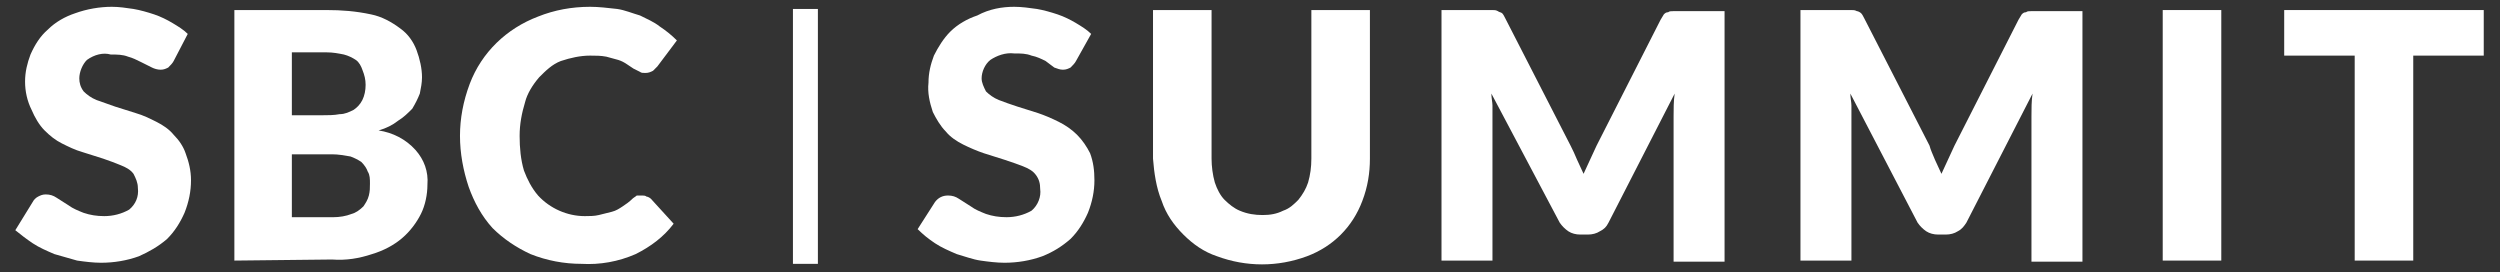
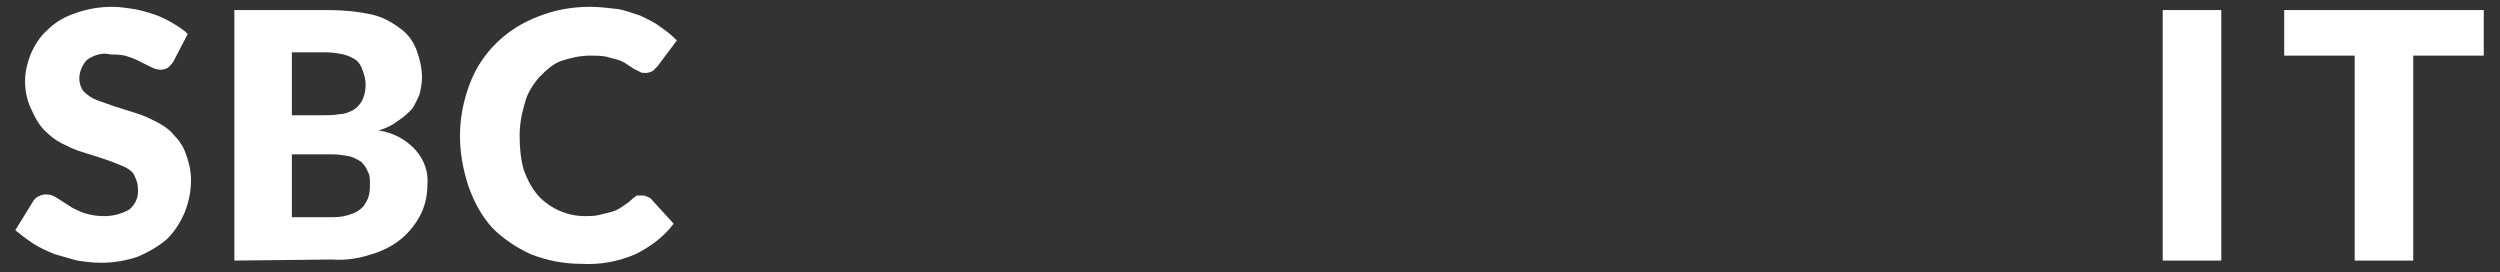
<svg xmlns="http://www.w3.org/2000/svg" width="147" height="16" viewBox="0 0 147 16" fill="none">
  <rect x="0" y="0" width="147" height="16" fill="#333333" stroke="none" />
-   <path d="M46.625 0.527H48.092V15.514H46.625V0.527Z" fill="white" />
-   <path d="M63.268 3.588C63.204 3.716 63.076 3.844 62.949 3.971C62.821 4.035 62.694 4.099 62.502 4.099C62.311 4.099 62.184 4.035 61.992 3.971L61.482 3.588C61.227 3.461 60.972 3.333 60.653 3.27C60.334 3.142 60.015 3.142 59.633 3.142C59.123 3.078 58.612 3.27 58.23 3.525C57.911 3.78 57.719 4.226 57.719 4.609C57.719 4.864 57.847 5.119 57.975 5.374C58.166 5.565 58.421 5.757 58.74 5.884C59.059 6.012 59.441 6.139 59.824 6.267C60.207 6.394 60.653 6.522 61.036 6.649C61.418 6.777 61.865 6.968 62.247 7.16C62.63 7.351 63.013 7.606 63.331 7.925C63.65 8.244 63.905 8.626 64.097 9.009C64.288 9.519 64.352 10.029 64.352 10.603C64.352 11.241 64.224 11.879 63.969 12.516C63.714 13.09 63.395 13.601 62.949 14.047C62.439 14.493 61.928 14.812 61.291 15.067C60.589 15.322 59.824 15.45 59.059 15.45C58.612 15.45 58.102 15.386 57.656 15.322C57.209 15.259 56.699 15.067 56.253 14.94C55.806 14.748 55.36 14.557 54.977 14.302C54.595 14.047 54.276 13.792 53.957 13.473L54.977 11.879C55.169 11.624 55.424 11.496 55.743 11.496C55.998 11.496 56.189 11.56 56.38 11.687L57.082 12.134C57.337 12.325 57.656 12.453 57.975 12.58C58.357 12.708 58.74 12.771 59.186 12.771C59.696 12.771 60.207 12.644 60.653 12.389C61.036 12.07 61.227 11.56 61.163 11.114C61.163 10.795 61.099 10.54 60.908 10.284C60.717 10.029 60.462 9.902 60.143 9.774C59.824 9.647 59.441 9.519 59.059 9.392C58.676 9.264 58.23 9.137 57.847 9.009C57.465 8.881 57.018 8.69 56.635 8.499C56.253 8.308 55.87 8.052 55.615 7.734C55.296 7.415 55.041 6.968 54.85 6.586C54.658 6.012 54.531 5.438 54.595 4.864C54.595 4.29 54.722 3.78 54.914 3.27C55.169 2.759 55.487 2.249 55.87 1.867C56.317 1.42 56.891 1.101 57.464 0.91C58.166 0.527 58.931 0.4 59.633 0.4C60.079 0.4 60.526 0.464 60.972 0.527C61.355 0.591 61.801 0.719 62.184 0.846C62.566 0.974 62.949 1.165 63.268 1.356C63.587 1.548 63.905 1.739 64.16 1.994L63.268 3.588Z" fill="white" />
-   <path d="M74.238 12.644C74.684 12.644 75.067 12.58 75.449 12.389C75.832 12.261 76.087 12.006 76.342 11.751C76.597 11.432 76.789 11.114 76.916 10.731C77.044 10.284 77.108 9.838 77.108 9.328V0.591H80.551V9.328C80.551 10.157 80.424 10.986 80.105 11.815C79.531 13.345 78.383 14.493 76.852 15.067C75.131 15.705 73.281 15.705 71.559 15.067C70.794 14.812 70.156 14.366 69.582 13.792C69.008 13.218 68.562 12.58 68.307 11.815C67.988 11.05 67.861 10.157 67.797 9.328V0.591H71.24V9.328C71.24 9.774 71.304 10.284 71.432 10.731C71.559 11.114 71.751 11.496 72.006 11.751C72.261 12.006 72.58 12.261 72.899 12.389C73.345 12.58 73.791 12.644 74.238 12.644Z" fill="white" />
-   <path d="M92.731 9.392L93.114 10.221C93.241 9.966 93.369 9.647 93.496 9.392C93.624 9.137 93.751 8.818 93.879 8.563L97.641 1.165C97.705 1.038 97.769 0.974 97.833 0.846C97.897 0.783 97.96 0.719 98.088 0.719C98.152 0.655 98.279 0.655 98.407 0.655H101.404V15.386H98.407V6.841C98.407 6.394 98.407 5.948 98.471 5.502L94.581 13.091C94.453 13.345 94.325 13.473 94.07 13.601C93.879 13.728 93.624 13.792 93.369 13.792H92.922C92.667 13.792 92.412 13.728 92.221 13.601C92.03 13.473 91.838 13.282 91.711 13.091L87.693 5.502C87.693 5.757 87.757 6.012 87.757 6.203C87.757 6.394 87.757 6.65 87.757 6.841V15.322H84.76V0.591H87.757C87.885 0.591 87.948 0.591 88.076 0.655C88.14 0.719 88.267 0.719 88.331 0.783C88.395 0.846 88.459 0.974 88.522 1.101L92.349 8.563C92.476 8.818 92.604 9.073 92.731 9.392Z" fill="white" />
-   <path d="M113.775 9.392C113.902 9.647 114.03 9.966 114.157 10.221C114.285 9.966 114.413 9.647 114.54 9.392C114.668 9.137 114.795 8.818 114.923 8.563L118.685 1.165C118.749 1.038 118.813 0.974 118.877 0.846C118.94 0.783 119.004 0.719 119.132 0.719C119.195 0.655 119.323 0.655 119.45 0.655H122.448V15.386H119.45V6.841C119.45 6.394 119.45 5.948 119.514 5.502L115.624 13.091C115.497 13.282 115.369 13.473 115.114 13.601C114.923 13.728 114.668 13.792 114.413 13.792H113.966C113.711 13.792 113.456 13.728 113.265 13.601C113.073 13.473 112.882 13.282 112.754 13.091L108.801 5.502C108.801 5.757 108.864 6.012 108.864 6.203C108.864 6.394 108.864 6.65 108.864 6.841V15.322H105.867V0.591H108.864C108.992 0.591 109.056 0.591 109.183 0.655C109.247 0.655 109.375 0.719 109.438 0.783C109.502 0.846 109.566 0.974 109.63 1.101L113.456 8.563C113.52 8.818 113.647 9.073 113.775 9.392Z" fill="white" />
  <path d="M130.612 15.322H127.168V0.591H130.612V15.322Z" fill="white" />
  <path d="M146.044 0.591V3.27H141.899V15.322H138.456V3.27H134.311V0.591H146.044Z" fill="white" />
  <path d="M10.211 3.588C10.147 3.716 10.02 3.844 9.892 3.971C9.765 4.035 9.637 4.099 9.446 4.099C9.254 4.099 9.063 4.035 8.936 3.971L8.298 3.652C8.043 3.525 7.788 3.397 7.533 3.333C7.214 3.206 6.895 3.206 6.512 3.206C6.066 3.078 5.556 3.206 5.109 3.525C4.854 3.78 4.663 4.226 4.663 4.609C4.663 4.864 4.727 5.119 4.918 5.374C5.109 5.565 5.364 5.757 5.683 5.884C6.066 6.012 6.385 6.139 6.767 6.267C7.15 6.394 7.596 6.522 7.979 6.649C8.425 6.777 8.808 6.968 9.191 7.16C9.573 7.351 9.956 7.606 10.211 7.925C10.53 8.244 10.785 8.626 10.912 9.009C11.104 9.519 11.231 10.029 11.231 10.603C11.231 11.241 11.104 11.879 10.849 12.516C10.594 13.09 10.275 13.601 9.828 14.047C9.318 14.493 8.744 14.812 8.17 15.067C7.469 15.322 6.704 15.45 5.938 15.45C5.492 15.45 4.982 15.386 4.535 15.322C4.089 15.195 3.643 15.067 3.196 14.94C2.75 14.748 2.303 14.557 1.921 14.302C1.538 14.047 1.219 13.792 0.9 13.537L1.921 11.879C1.984 11.751 2.112 11.624 2.24 11.56C2.367 11.496 2.495 11.432 2.686 11.432C2.941 11.432 3.132 11.496 3.324 11.624L4.025 12.07C4.28 12.261 4.599 12.389 4.918 12.516C5.301 12.644 5.683 12.708 6.13 12.708C6.64 12.708 7.15 12.58 7.596 12.325C7.979 12.006 8.17 11.56 8.107 11.05C8.107 10.731 7.979 10.476 7.851 10.221C7.66 9.966 7.405 9.838 7.086 9.71C6.767 9.583 6.448 9.455 6.066 9.328C5.683 9.2 5.237 9.073 4.854 8.945C4.408 8.818 4.025 8.626 3.643 8.435C3.26 8.244 2.941 7.989 2.622 7.67C2.303 7.351 2.048 6.905 1.857 6.458C1.602 5.948 1.474 5.374 1.474 4.8C1.474 4.226 1.602 3.716 1.793 3.206C2.048 2.632 2.367 2.122 2.814 1.739C3.26 1.293 3.834 0.974 4.408 0.783C5.109 0.527 5.875 0.4 6.576 0.4C7.022 0.4 7.405 0.464 7.851 0.527C8.234 0.591 8.68 0.719 9.063 0.846C9.446 0.974 9.828 1.165 10.147 1.356C10.466 1.548 10.785 1.739 11.04 1.994L10.211 3.588Z" fill="white" />
  <path d="M13.781 15.322V0.591H19.202C20.095 0.591 20.924 0.655 21.816 0.846C22.454 0.974 23.028 1.293 23.538 1.675C23.985 1.994 24.303 2.441 24.495 2.951C24.686 3.461 24.814 4.035 24.814 4.545C24.814 4.864 24.75 5.183 24.686 5.502C24.559 5.821 24.431 6.076 24.24 6.394C23.985 6.65 23.73 6.905 23.411 7.096C23.092 7.351 22.709 7.542 22.263 7.67C23.092 7.797 23.857 8.18 24.431 8.818C24.941 9.392 25.196 10.093 25.133 10.858C25.133 11.432 25.005 12.07 24.75 12.58C24.495 13.091 24.112 13.601 23.666 13.983C23.156 14.43 22.518 14.748 21.88 14.94C21.115 15.195 20.35 15.322 19.521 15.259L13.781 15.322ZM17.161 6.777H18.947C19.266 6.777 19.648 6.777 19.967 6.713C20.286 6.713 20.541 6.586 20.796 6.458C20.987 6.331 21.179 6.139 21.306 5.884C21.434 5.629 21.498 5.31 21.498 4.992C21.498 4.673 21.434 4.418 21.306 4.099C21.242 3.907 21.115 3.652 20.924 3.525C20.732 3.397 20.477 3.27 20.222 3.206C19.903 3.142 19.584 3.078 19.202 3.078H17.161V6.777ZM17.161 9.073V12.772H19.584C19.967 12.772 20.35 12.708 20.669 12.58C20.924 12.517 21.179 12.325 21.37 12.134C21.498 11.943 21.625 11.751 21.689 11.496C21.753 11.241 21.753 11.05 21.753 10.795C21.753 10.54 21.753 10.284 21.625 10.093C21.561 9.902 21.434 9.711 21.242 9.519C21.051 9.392 20.796 9.264 20.605 9.2C20.222 9.137 19.903 9.073 19.521 9.073H17.161Z" fill="white" />
  <path d="M37.76 11.496C37.824 11.496 37.952 11.496 38.016 11.56C38.079 11.56 38.207 11.624 38.271 11.687L39.61 13.154C39.036 13.919 38.271 14.493 37.378 14.94C36.358 15.386 35.273 15.577 34.189 15.514C33.169 15.514 32.149 15.322 31.192 14.94C30.363 14.557 29.598 14.047 28.96 13.409C28.322 12.708 27.876 11.879 27.557 10.986C27.238 10.029 27.047 9.009 27.047 7.989C27.047 6.968 27.238 5.948 27.621 4.928C28.322 3.078 29.789 1.675 31.638 0.974C32.595 0.591 33.615 0.4 34.699 0.4C35.21 0.4 35.72 0.464 36.294 0.527C36.74 0.591 37.187 0.783 37.633 0.91C38.016 1.101 38.462 1.293 38.781 1.548C39.163 1.803 39.482 2.058 39.801 2.377L38.653 3.907C38.59 3.971 38.462 4.099 38.398 4.162C38.271 4.226 38.143 4.29 37.952 4.29C37.824 4.29 37.697 4.29 37.633 4.226L37.25 4.035L36.868 3.78C36.676 3.652 36.549 3.588 36.358 3.525C36.102 3.461 35.911 3.397 35.656 3.333C35.337 3.27 35.018 3.27 34.699 3.27C34.126 3.27 33.551 3.397 32.978 3.588C32.467 3.78 32.085 4.162 31.702 4.545C31.32 4.991 31.001 5.502 30.873 6.012C30.682 6.649 30.554 7.287 30.554 7.989C30.554 8.69 30.618 9.392 30.809 10.029C31.001 10.54 31.256 11.05 31.638 11.496C32.34 12.261 33.36 12.708 34.381 12.708C34.636 12.708 34.955 12.708 35.21 12.644C35.465 12.58 35.72 12.516 35.975 12.453C36.23 12.389 36.421 12.261 36.613 12.134C36.804 12.006 36.995 11.879 37.187 11.687C37.25 11.624 37.378 11.56 37.442 11.496C37.569 11.496 37.633 11.496 37.76 11.496Z" fill="white" />
</svg>